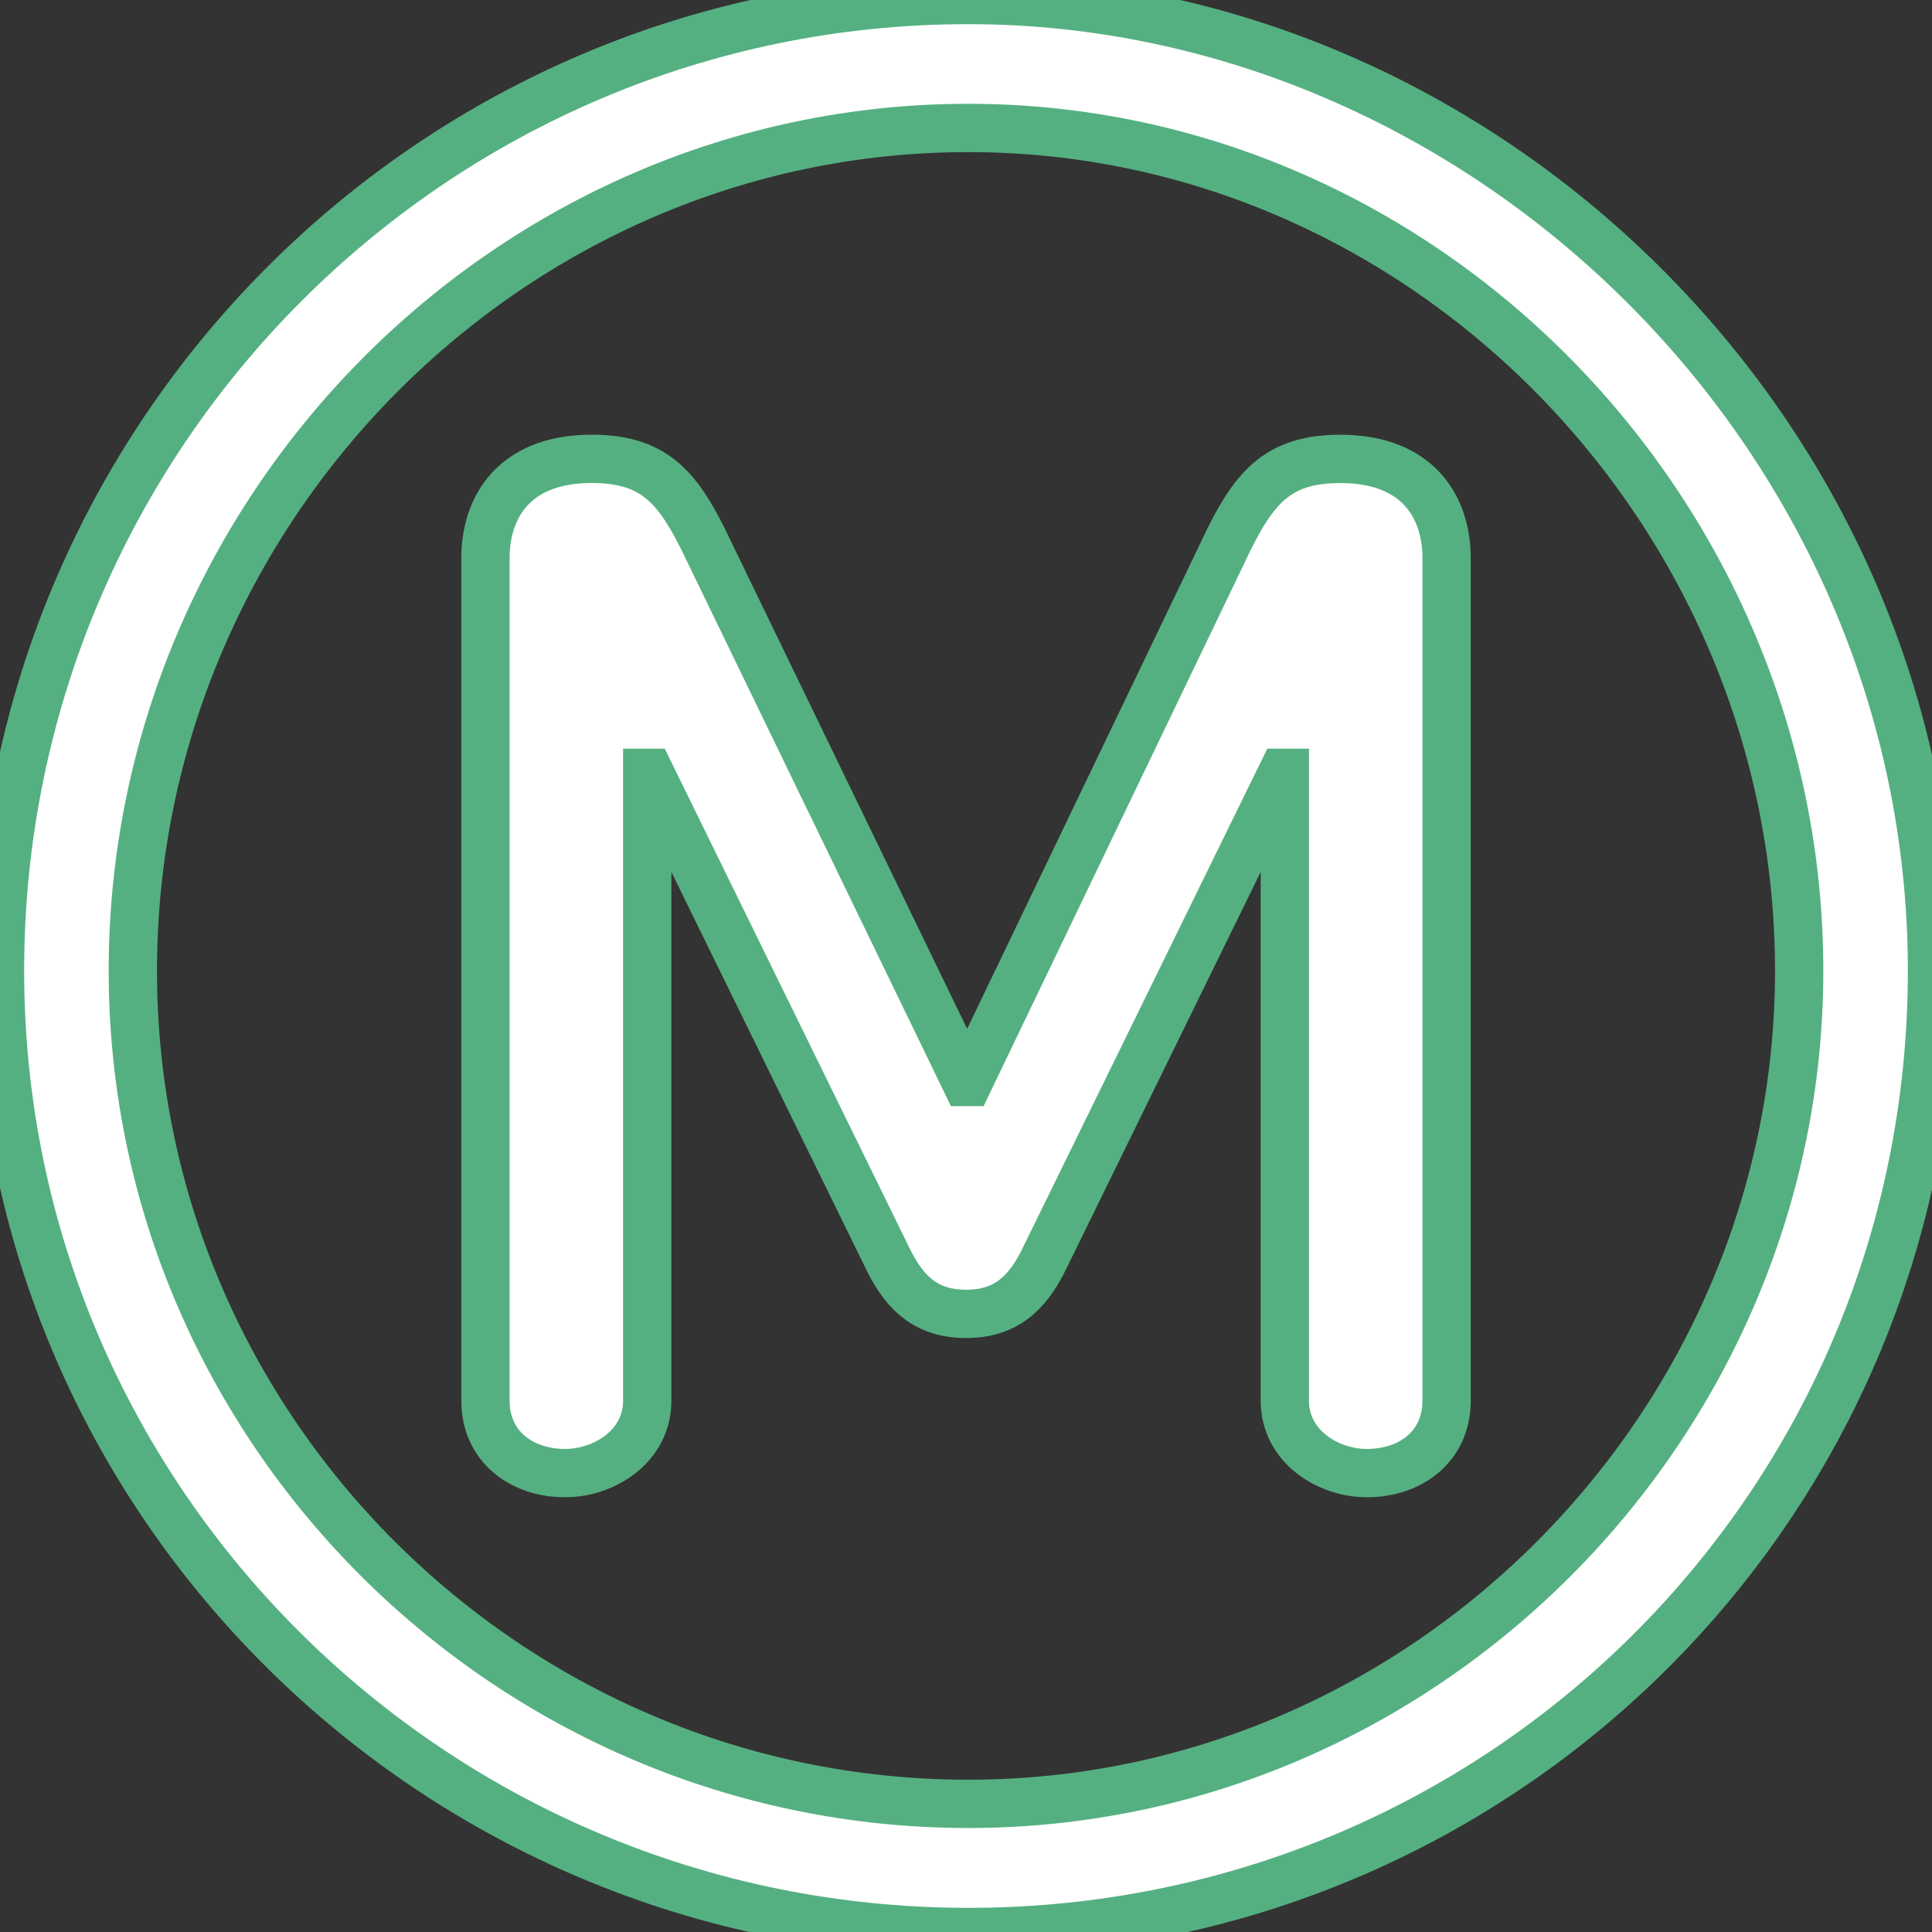
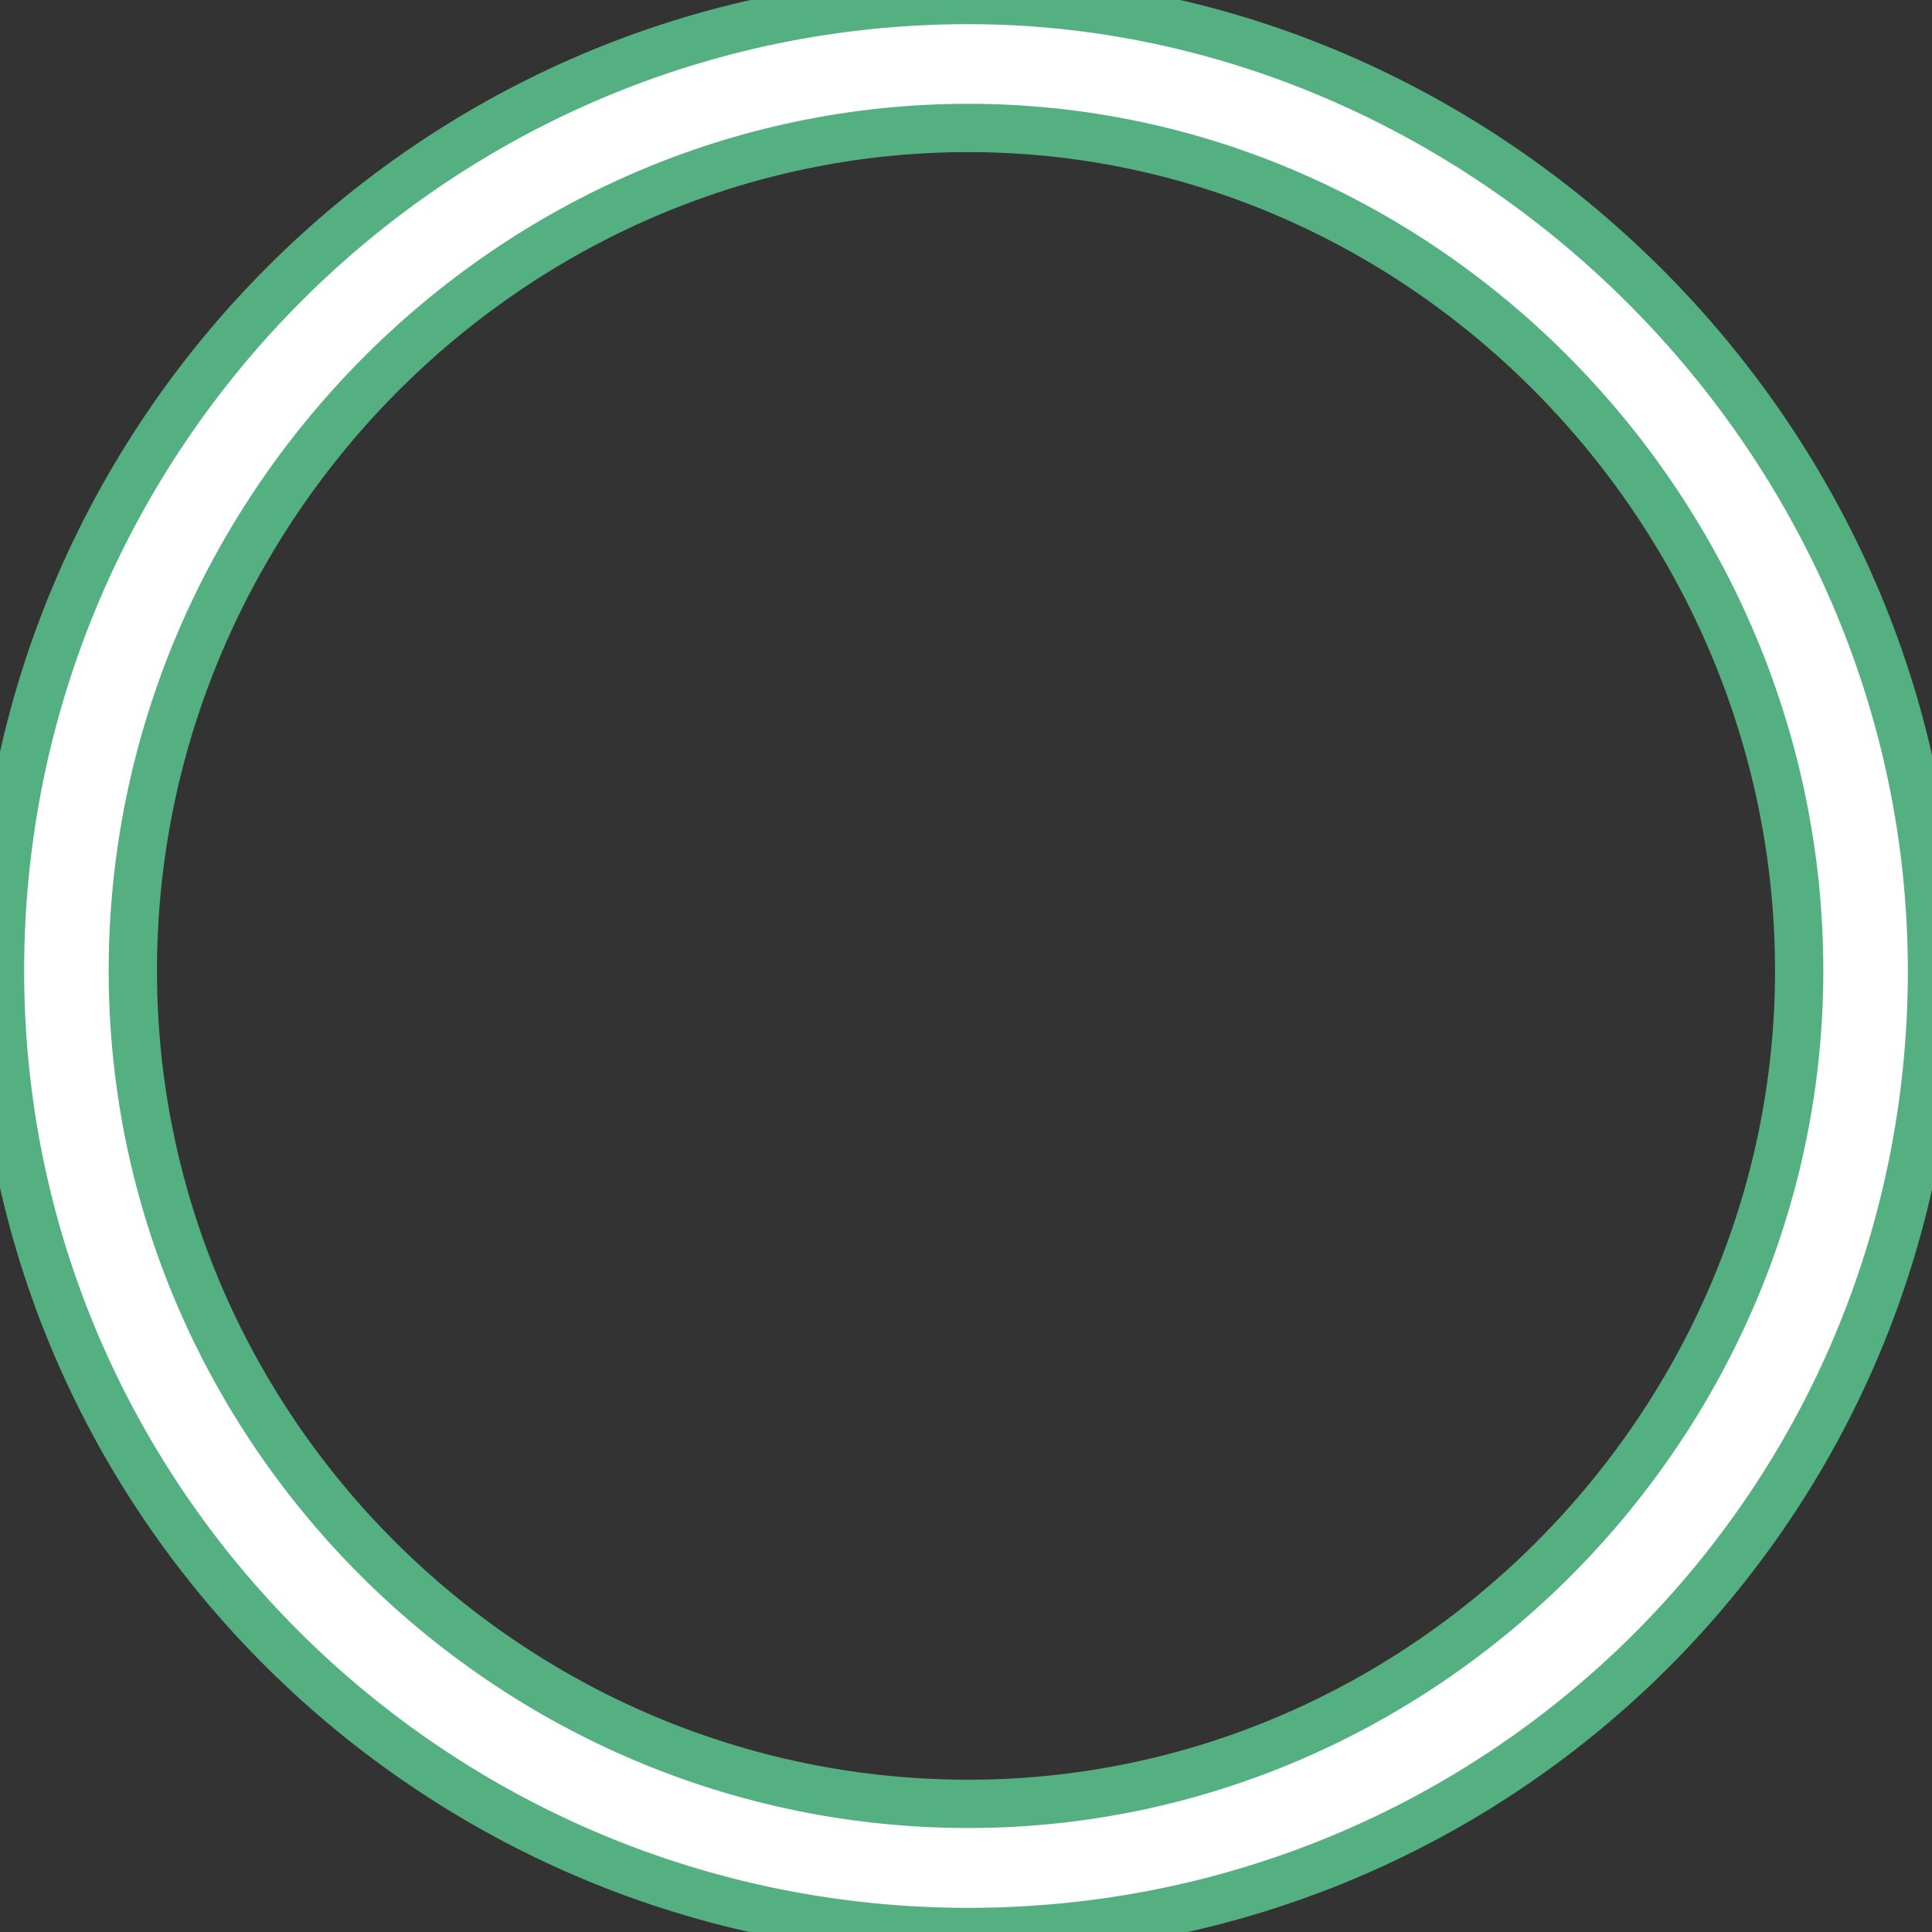
<svg xmlns="http://www.w3.org/2000/svg" width="40" height="40" viewBox="0 0 40 40" fill="none">
  <rect x="0" y="0" width="40" height="40" fill="#333333" stroke="none" />
  <g clip-path="url(#clip0_73_91)">
    <path d="M20.049 0C8.999 0 0 9 0 20.099C0 31.099 8.999 40 20.049 40C31.099 40 40 31.148 40 20.099C40 9 30.7 0 20.049 0ZM20.049 37.347C10.55 37.347 2.75 29.599 2.75 20.1C2.75 10.552 10.551 2.649 20.049 2.649C29.5 2.649 37.25 10.6 37.25 20.1C37.25 29.5 29.501 37.347 20.049 37.347Z" fill="white" stroke="#55B081" />
-     <path d="M27.75 9.501C26.503 9.501 26.001 10.051 25.452 11.152L20.05 22.401H20.001L14.551 11.151C14 10.05 13.501 9.5 12.251 9.5C10.601 9.5 10.051 10.55 10.051 11.55V28.999C10.051 29.951 10.802 30.499 11.7 30.499C12.5 30.499 13.4 29.951 13.4 28.999V16H13.451L18.401 26.1C18.751 26.8 19.202 27.202 20.002 27.202C20.799 27.202 21.252 26.8 21.602 26.1L26.55 16H26.601V28.999C26.601 29.951 27.5 30.499 28.3 30.499C29.201 30.499 29.95 29.951 29.95 28.999V11.55C29.95 10.551 29.401 9.501 27.75 9.501Z" fill="white" stroke="#55B081" />
  </g>
  <defs>
    <clipPath id="clip0_73_91">
      <rect width="40" height="40" fill="white" />
    </clipPath>
  </defs>
</svg>